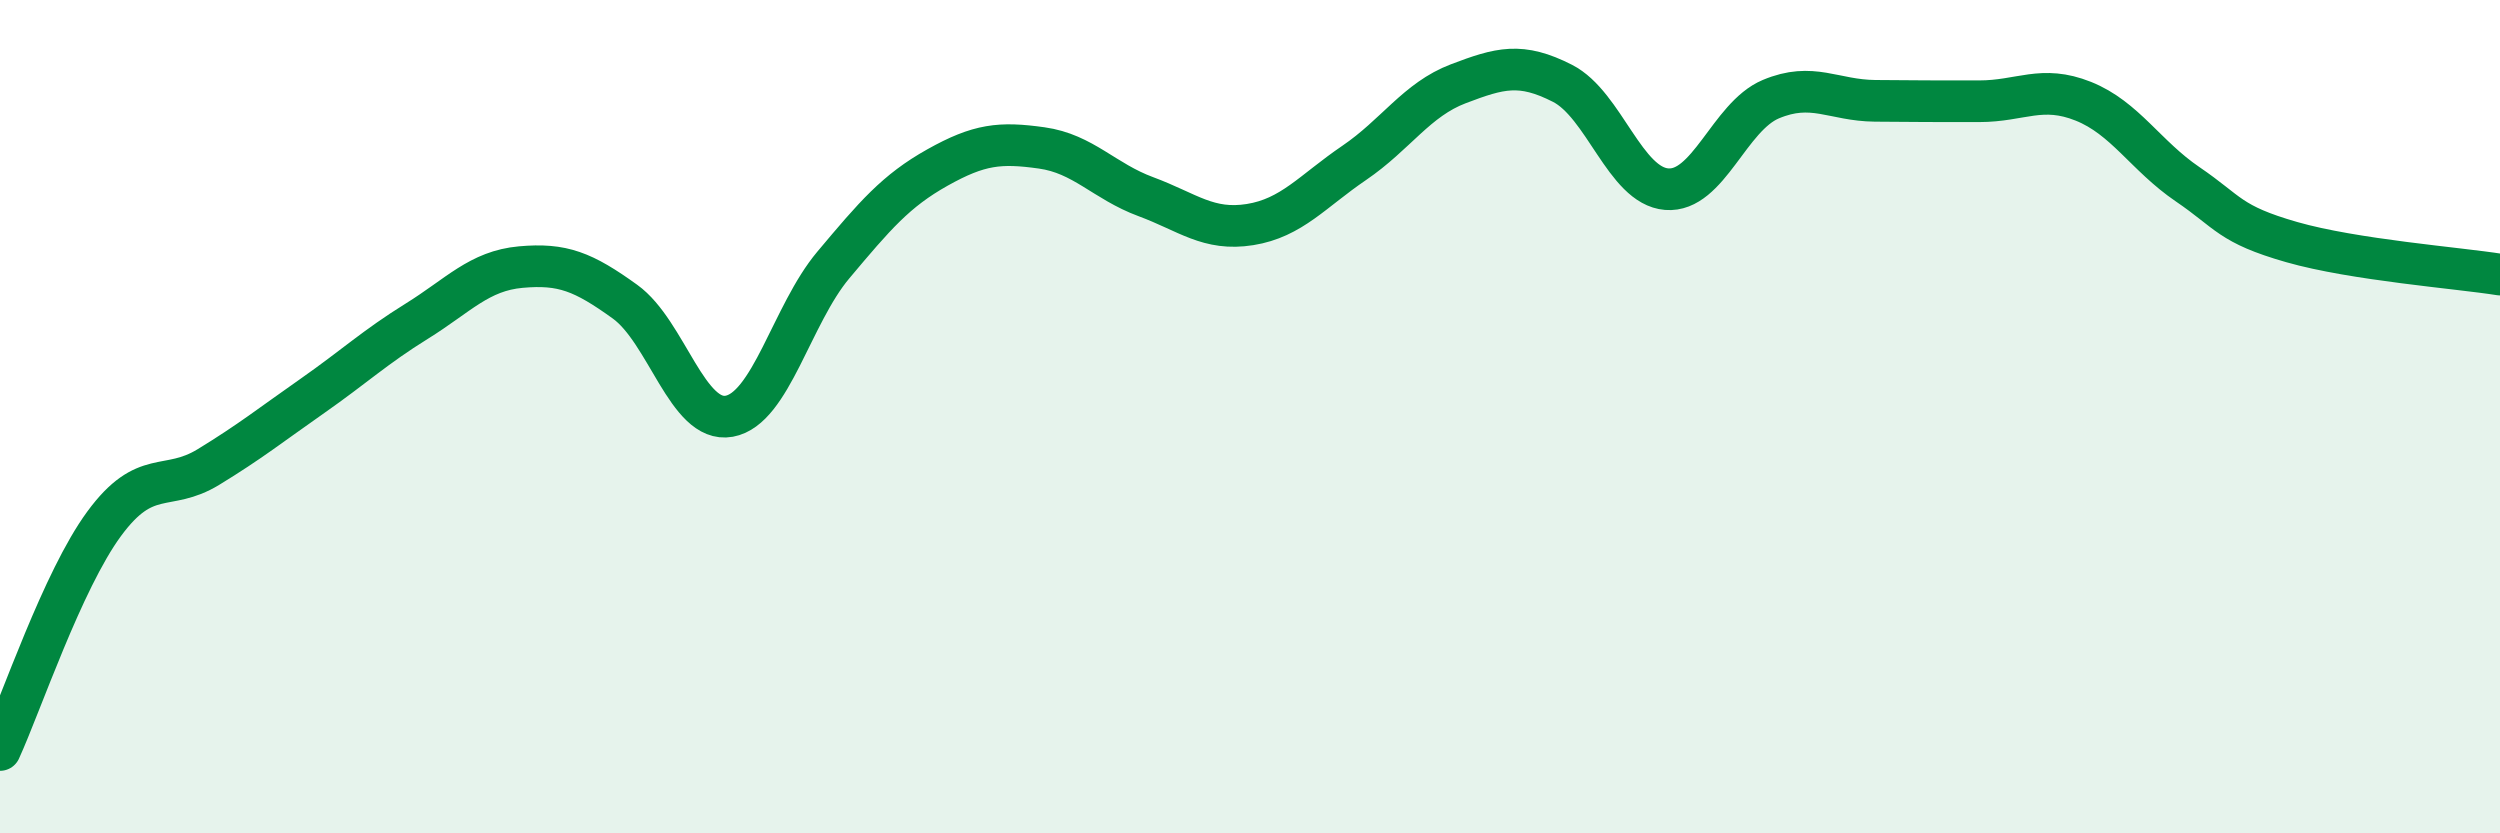
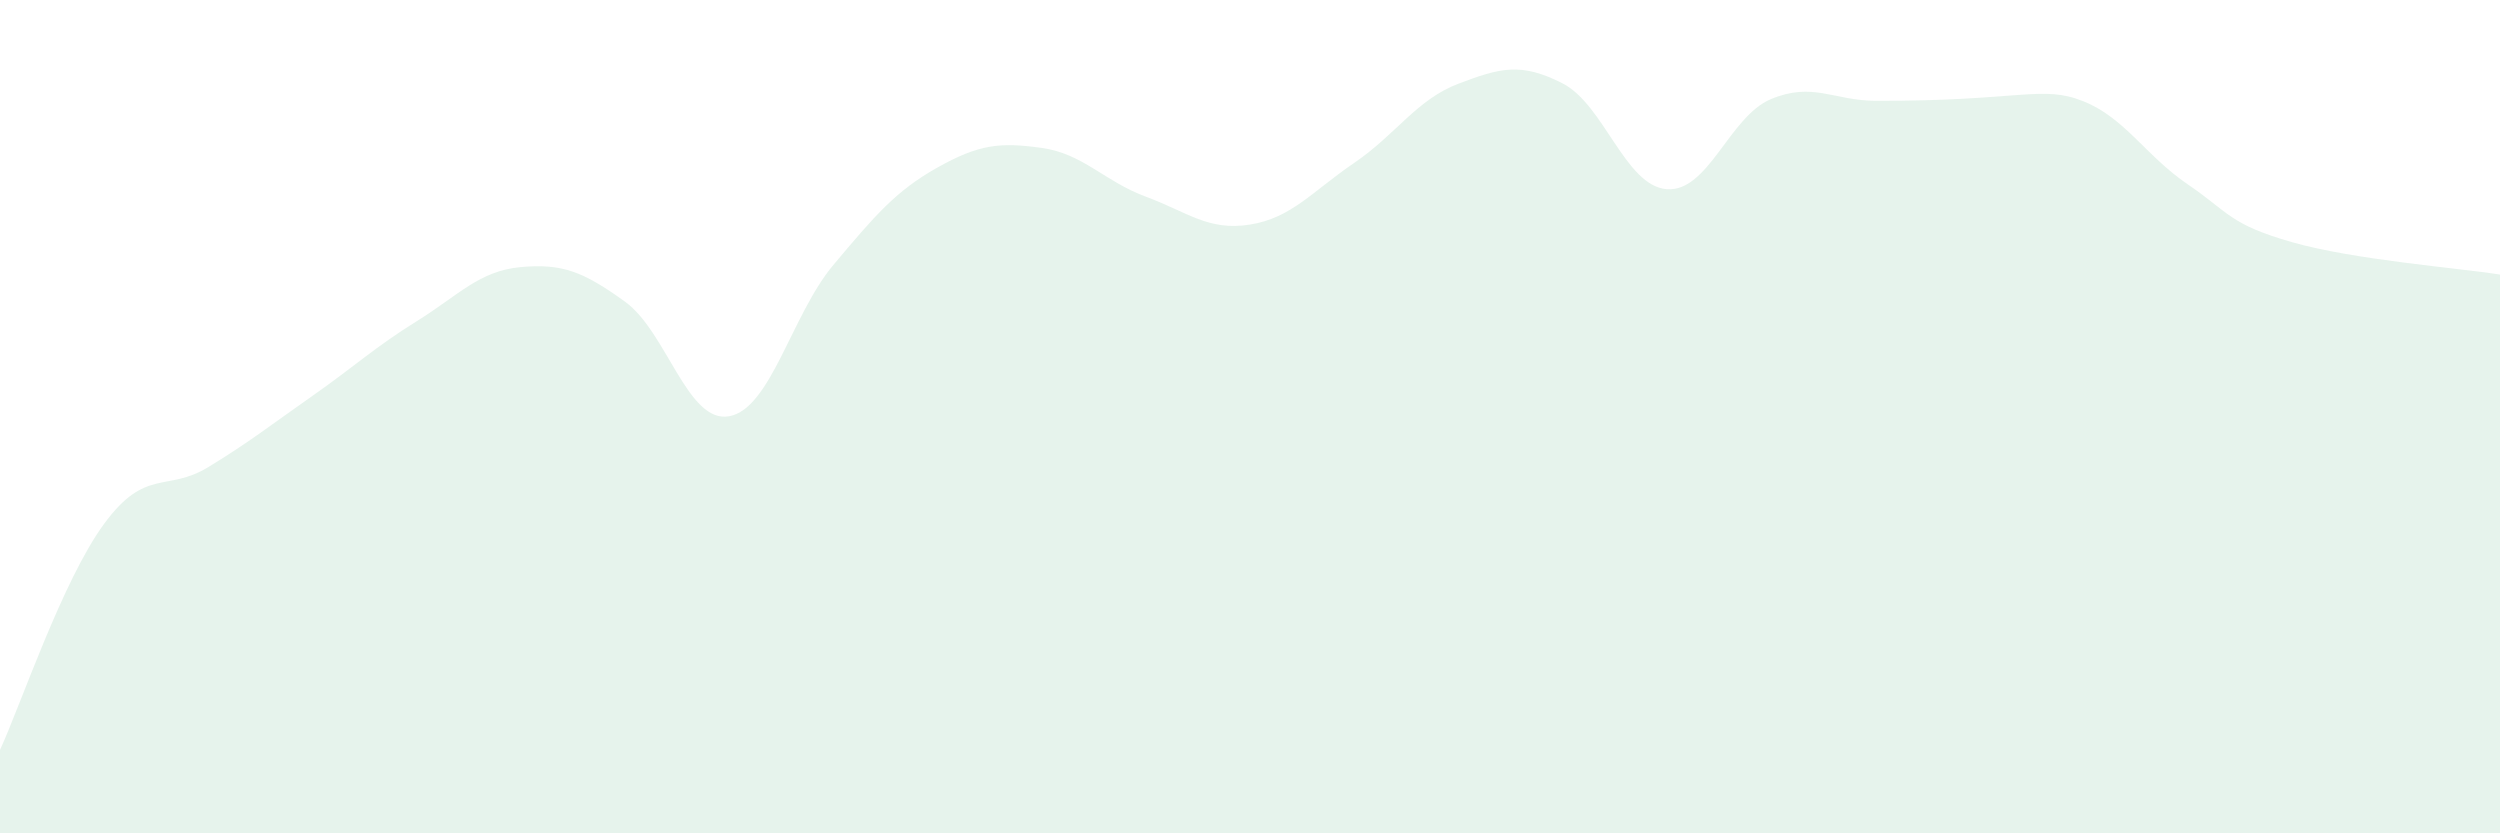
<svg xmlns="http://www.w3.org/2000/svg" width="60" height="20" viewBox="0 0 60 20">
-   <path d="M 0,18 C 0.5,16.91 1.5,13.93 2.5,12.57 C 3.5,11.21 4,11.82 5,11.21 C 6,10.6 6.5,10.2 7.5,9.5 C 8.5,8.8 9,8.33 10,7.71 C 11,7.09 11.5,6.5 12.5,6.41 C 13.5,6.32 14,6.52 15,7.24 C 16,7.96 16.5,10.17 17.5,9.99 C 18.5,9.81 19,7.55 20,6.36 C 21,5.17 21.5,4.58 22.5,4.02 C 23.5,3.46 24,3.41 25,3.55 C 26,3.69 26.5,4.35 27.5,4.72 C 28.5,5.09 29,5.55 30,5.39 C 31,5.23 31.5,4.59 32.5,3.91 C 33.5,3.23 34,2.39 35,2.01 C 36,1.63 36.5,1.49 37.5,2 C 38.5,2.51 39,4.46 40,4.54 C 41,4.62 41.5,2.8 42.5,2.38 C 43.5,1.96 44,2.41 45,2.42 C 46,2.43 46.5,2.43 47.5,2.43 C 48.5,2.43 49,2.03 50,2.43 C 51,2.83 51.5,3.74 52.5,4.42 C 53.5,5.1 53.5,5.38 55,5.81 C 56.5,6.24 59,6.43 60,6.59L60 20L0 20Z" fill="#008740" opacity="0.1" stroke-linecap="round" stroke-linejoin="round" />
-   <path d="M 0,18 C 0.5,16.91 1.5,13.93 2.5,12.57 C 3.5,11.21 4,11.82 5,11.21 C 6,10.6 6.5,10.2 7.5,9.5 C 8.5,8.8 9,8.33 10,7.71 C 11,7.09 11.5,6.5 12.5,6.41 C 13.5,6.32 14,6.52 15,7.24 C 16,7.96 16.5,10.17 17.5,9.99 C 18.5,9.81 19,7.55 20,6.36 C 21,5.17 21.5,4.58 22.5,4.02 C 23.5,3.46 24,3.41 25,3.55 C 26,3.69 26.5,4.35 27.5,4.72 C 28.5,5.09 29,5.55 30,5.39 C 31,5.23 31.5,4.59 32.5,3.91 C 33.5,3.23 34,2.39 35,2.01 C 36,1.63 36.5,1.49 37.5,2 C 38.5,2.51 39,4.46 40,4.54 C 41,4.62 41.5,2.8 42.5,2.38 C 43.5,1.96 44,2.41 45,2.42 C 46,2.43 46.5,2.43 47.5,2.43 C 48.5,2.43 49,2.03 50,2.43 C 51,2.83 51.5,3.74 52.5,4.42 C 53.5,5.1 53.5,5.38 55,5.81 C 56.5,6.24 59,6.43 60,6.59" stroke="#008740" stroke-width="1" fill="none" stroke-linecap="round" stroke-linejoin="round" />
+   <path d="M 0,18 C 0.5,16.91 1.5,13.93 2.5,12.57 C 3.5,11.21 4,11.82 5,11.21 C 6,10.6 6.5,10.2 7.5,9.5 C 8.5,8.8 9,8.33 10,7.71 C 11,7.09 11.5,6.5 12.5,6.41 C 13.5,6.32 14,6.52 15,7.24 C 16,7.96 16.5,10.17 17.5,9.99 C 18.5,9.81 19,7.55 20,6.36 C 21,5.17 21.5,4.58 22.5,4.02 C 23.5,3.46 24,3.41 25,3.55 C 26,3.69 26.5,4.35 27.5,4.72 C 28.5,5.09 29,5.55 30,5.39 C 31,5.23 31.5,4.59 32.5,3.91 C 33.5,3.23 34,2.39 35,2.01 C 36,1.63 36.5,1.49 37.5,2 C 38.5,2.51 39,4.46 40,4.54 C 41,4.62 41.5,2.8 42.5,2.38 C 43.5,1.96 44,2.41 45,2.42 C 48.5,2.43 49,2.03 50,2.43 C 51,2.83 51.5,3.74 52.5,4.42 C 53.5,5.1 53.5,5.38 55,5.81 C 56.5,6.24 59,6.43 60,6.59L60 20L0 20Z" fill="#008740" opacity="0.1" stroke-linecap="round" stroke-linejoin="round" />
</svg>